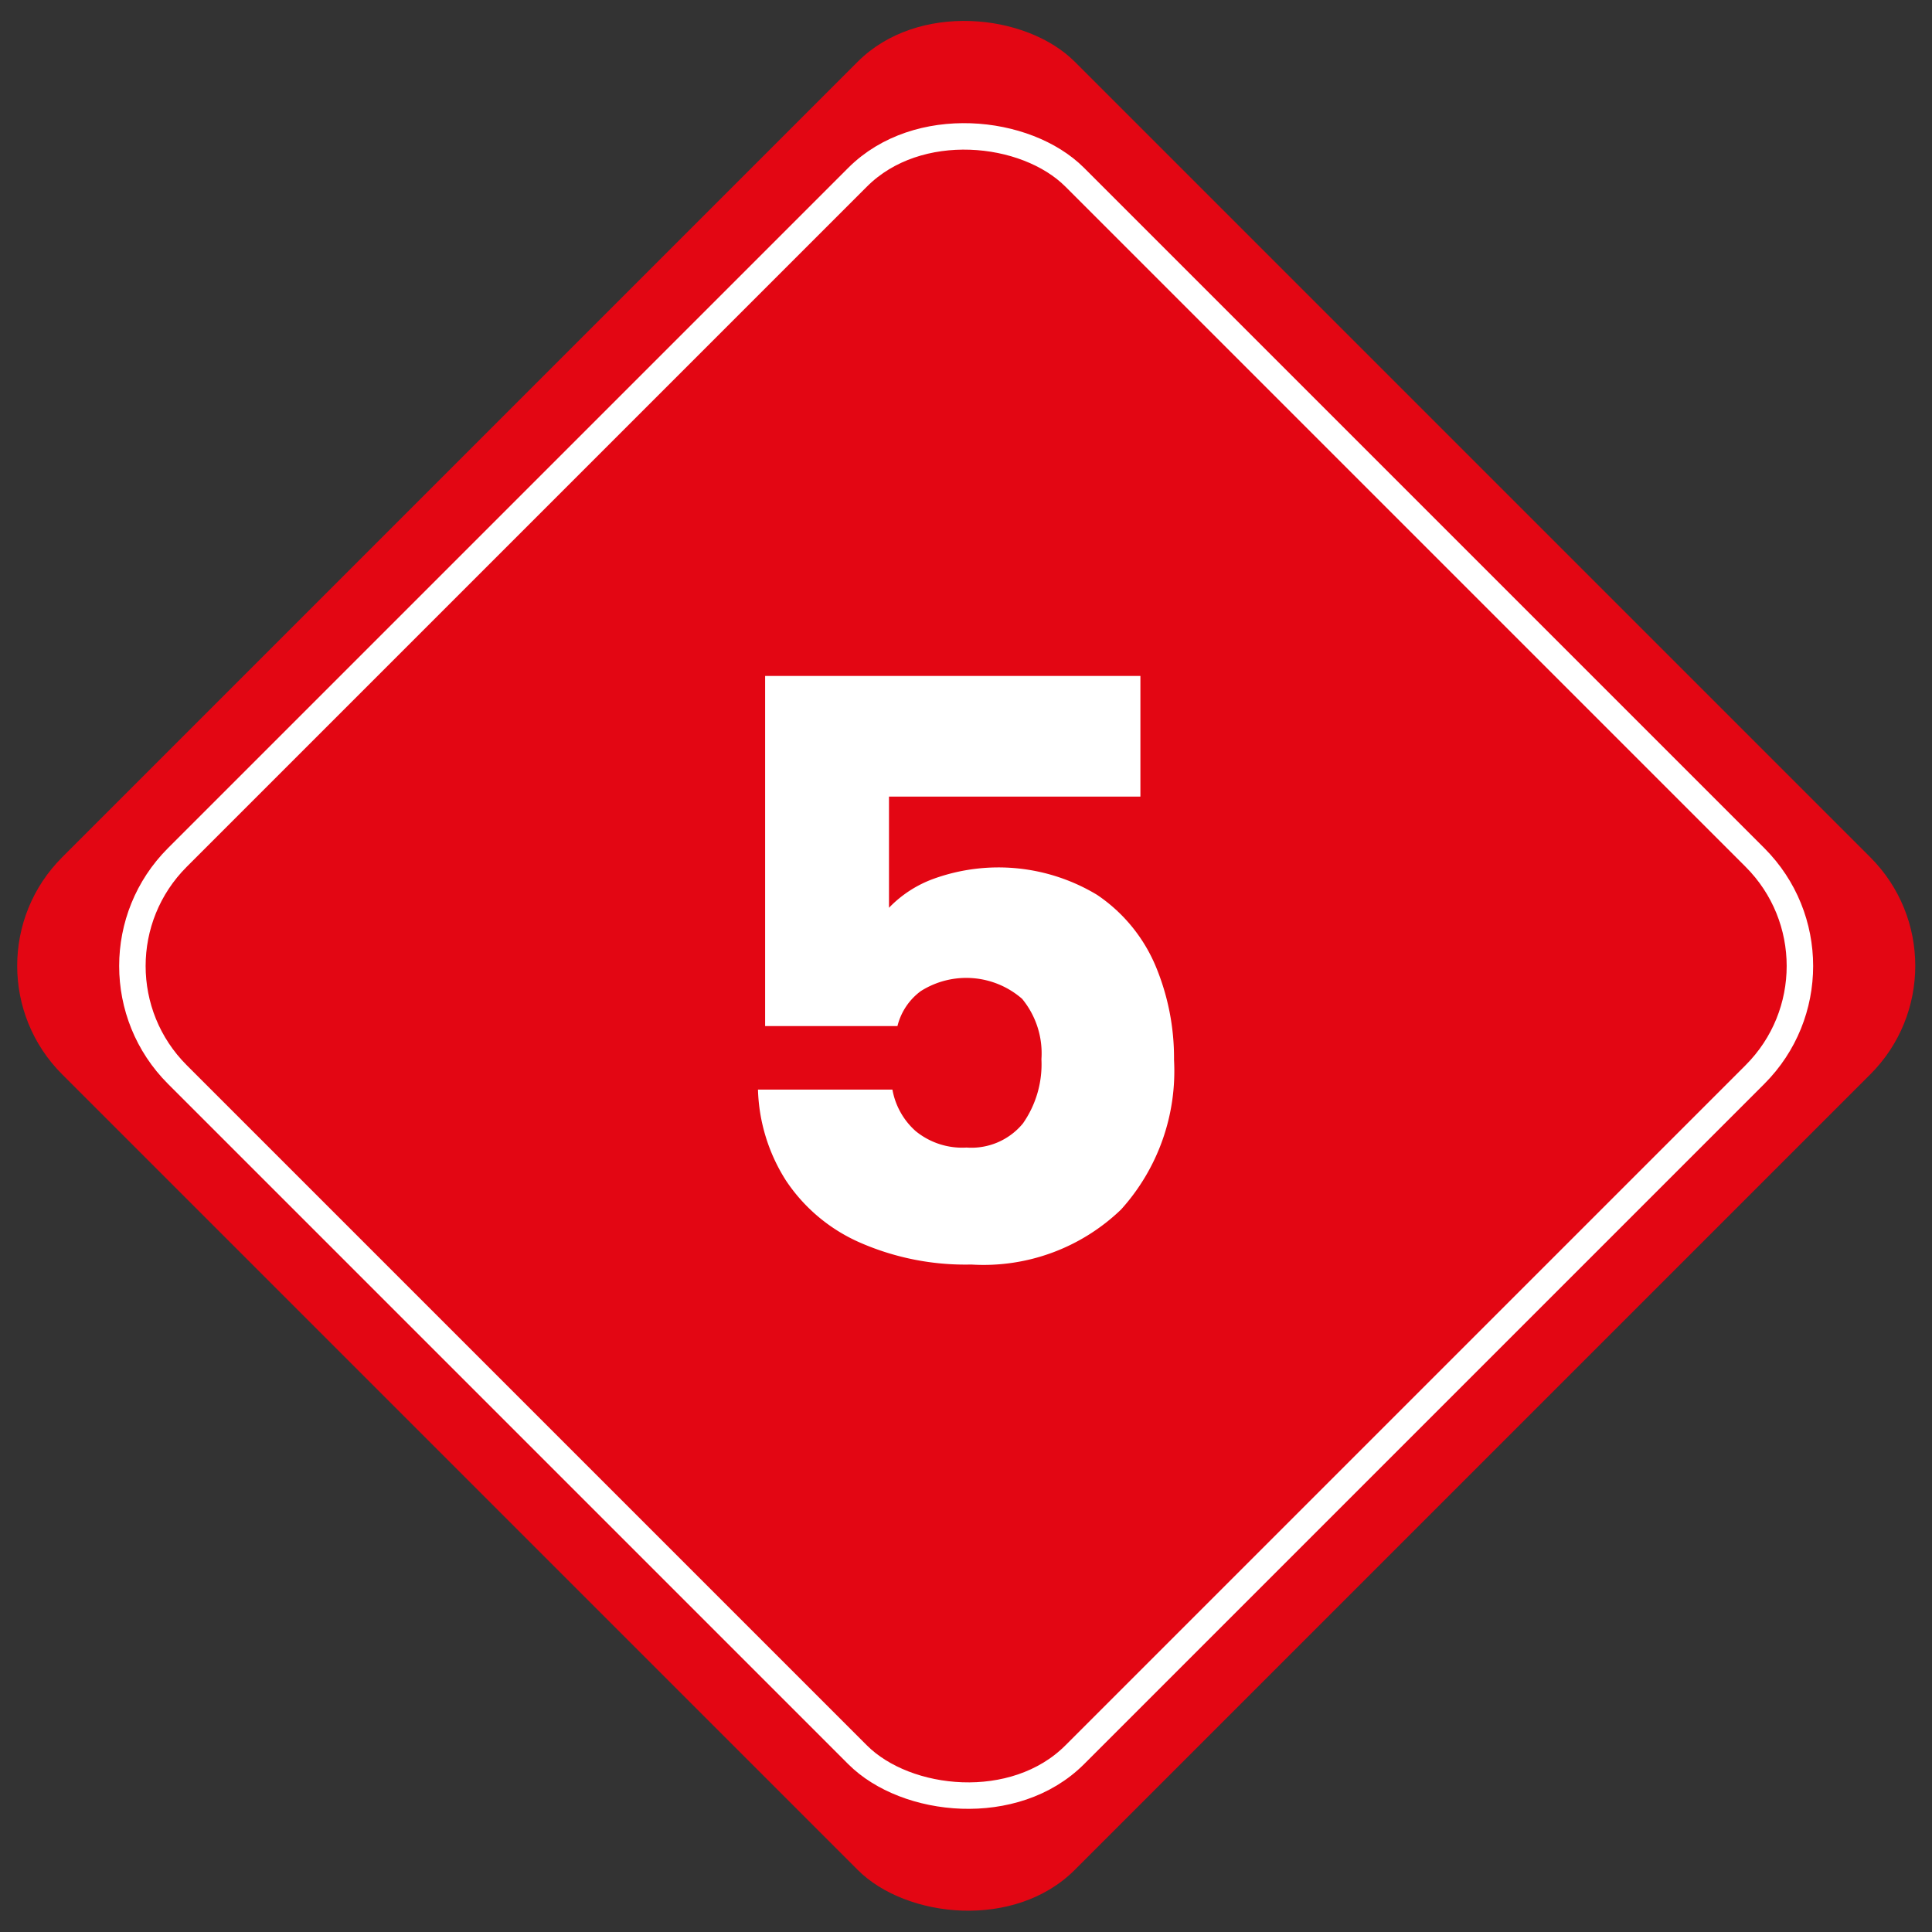
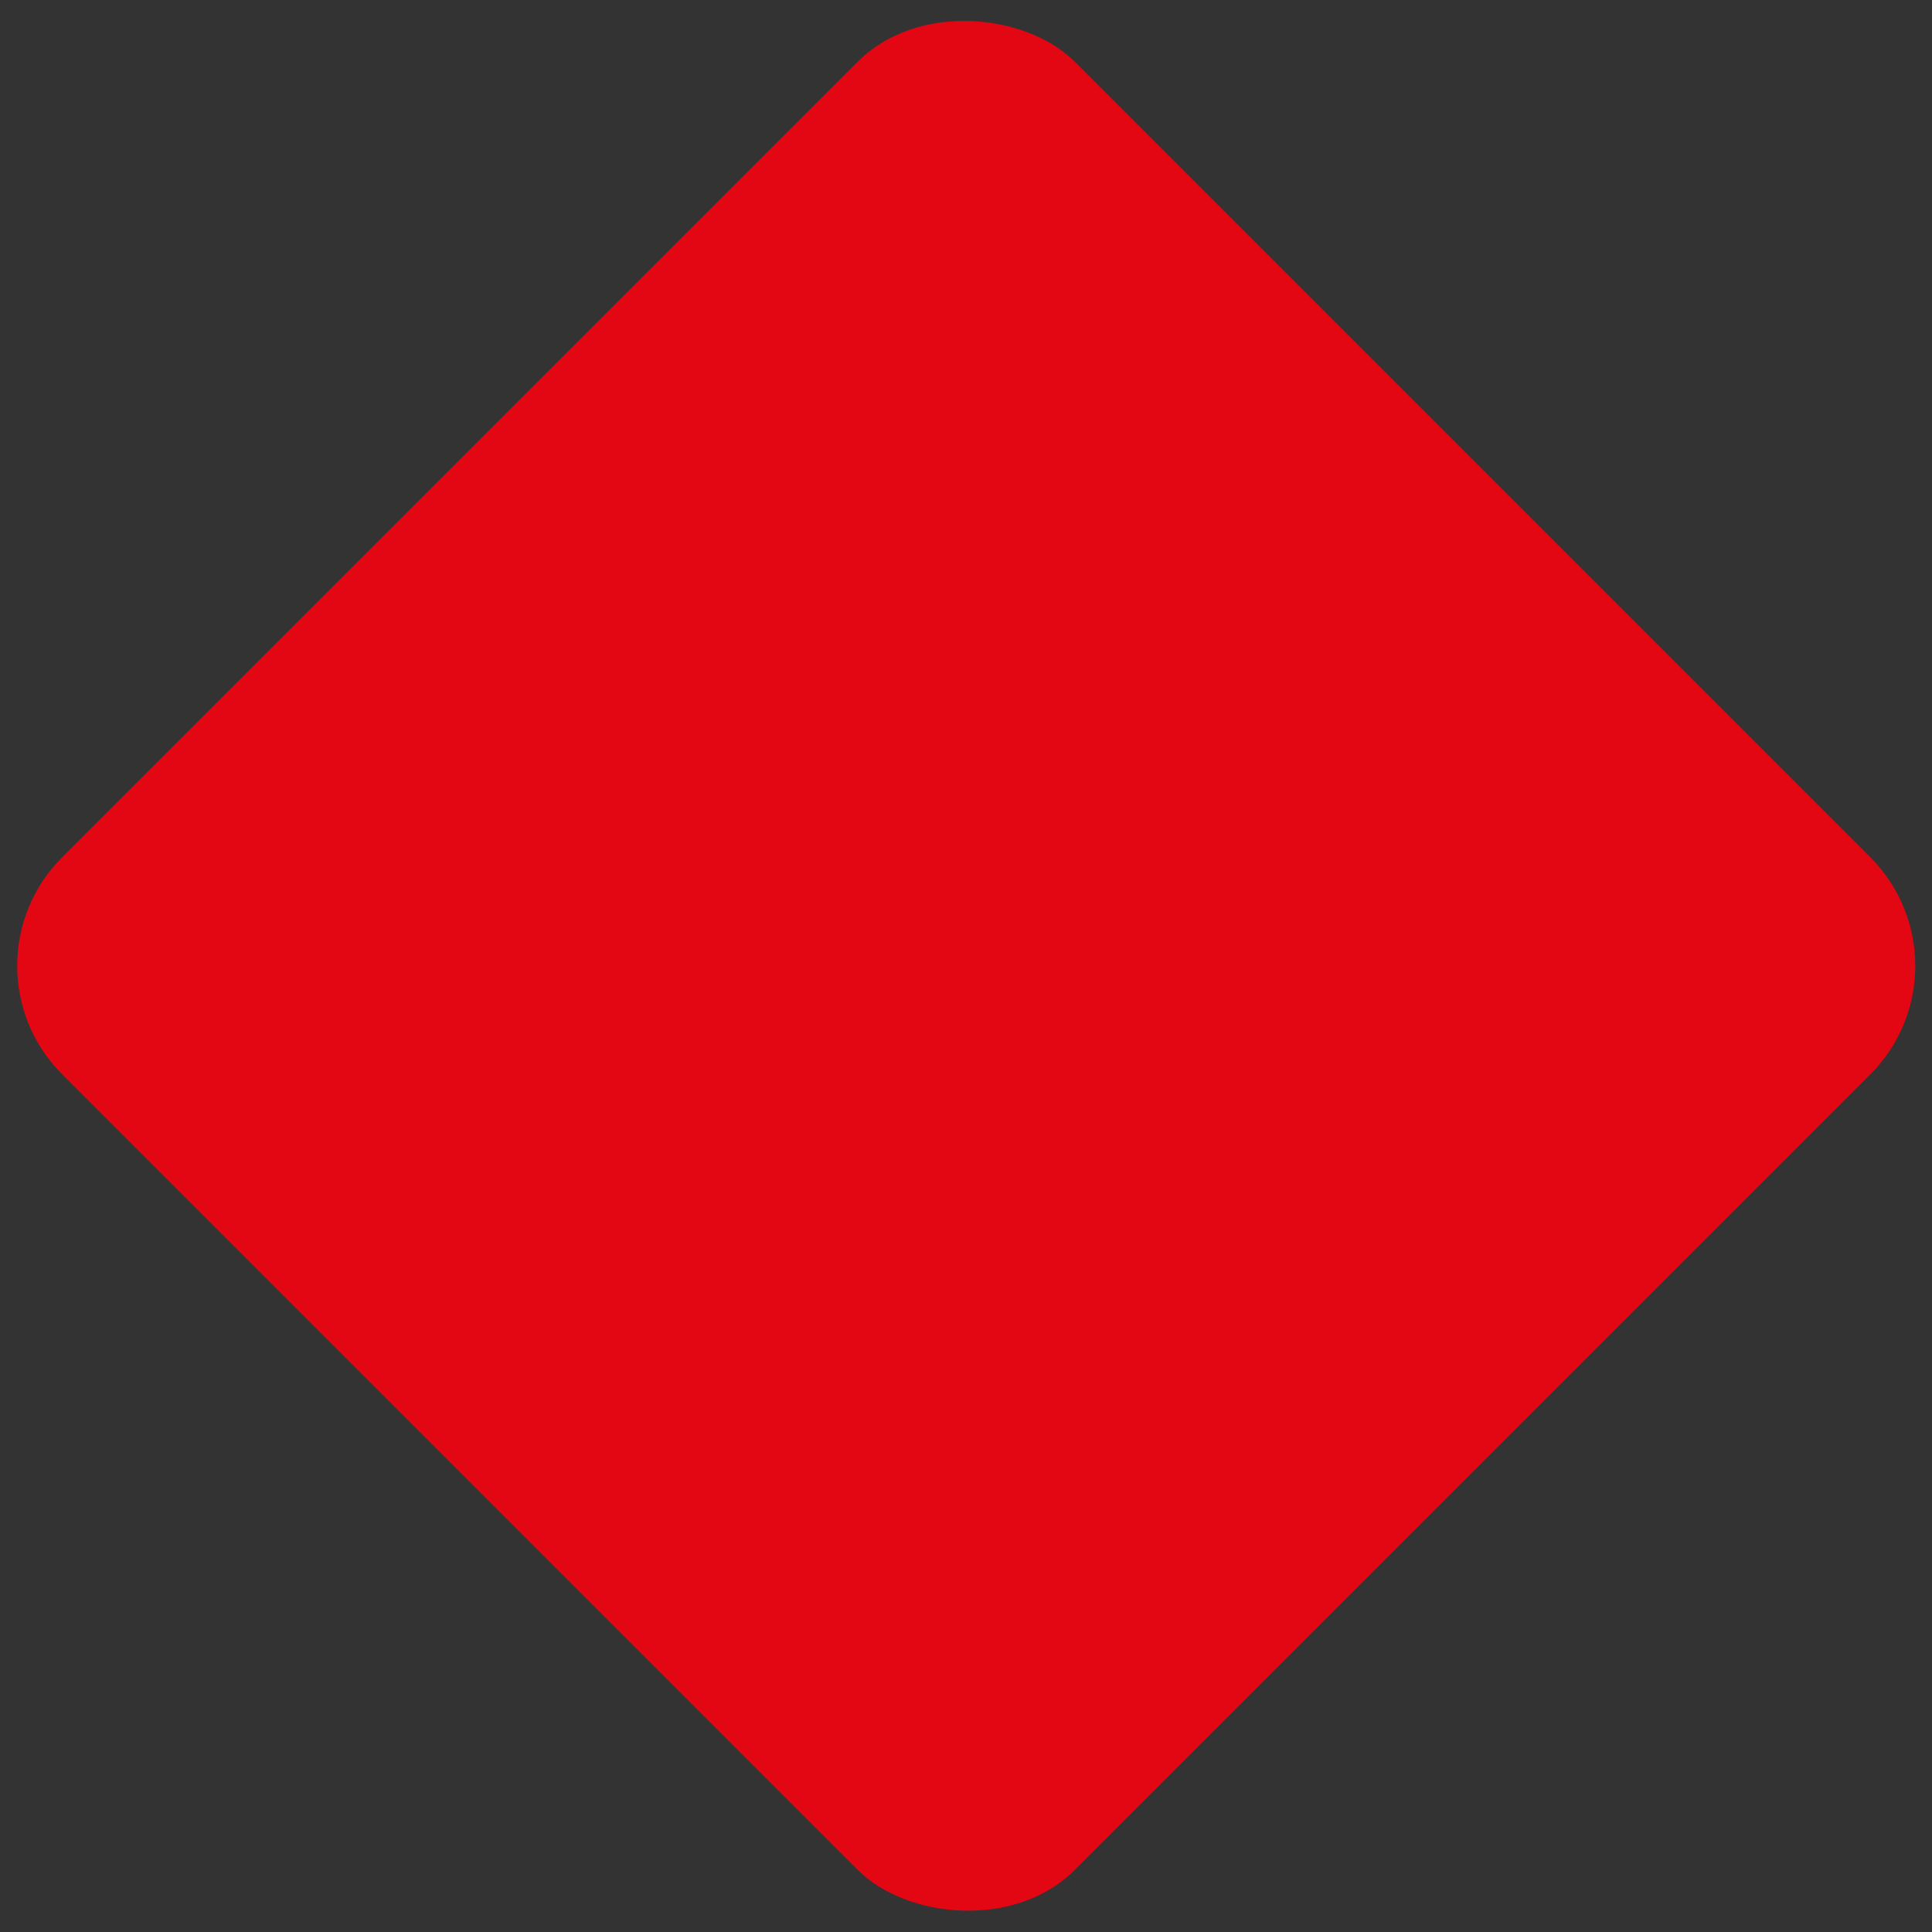
<svg xmlns="http://www.w3.org/2000/svg" id="Ebene_1" data-name="Ebene 1" viewBox="0 0 73 73">
  <rect x="0" y="0" width="73" height="73" fill="#333333" stroke="none" />
  <defs>
    <style>.cls-1{fill:#e30613;}.cls-2{fill:none;stroke:#fff;stroke-miterlimit:10;}.cls-3{fill:#fff;}</style>
  </defs>
  <title>icon-shield-01</title>
  <rect class="cls-1" x="9.45" y="9.44" width="54.11" height="54.11" rx="5.8" ry="5.8" transform="translate(-15.11 36.5) rotate(-45)" />
-   <rect class="cls-2" x="12.53" y="12.53" width="47.95" height="47.95" rx="5.8" ry="5.8" transform="translate(-15.12 36.5) rotate(-45)" />
-   <path class="cls-3" d="M43.09,30.1h-9.5v4.2a4.44,4.44,0,0,1,1.7-1.1,7.21,7.21,0,0,1,6.16.61,6.09,6.09,0,0,1,2.21,2.68,9,9,0,0,1,.7,3.56,7.8,7.8,0,0,1-2,5.65,7.49,7.49,0,0,1-5.66,2.08,9.92,9.92,0,0,1-4.23-.84,6.47,6.47,0,0,1-2.77-2.33,6.74,6.74,0,0,1-1.06-3.44h5.08a2.74,2.74,0,0,0,.88,1.57,2.78,2.78,0,0,0,1.92.62,2.52,2.52,0,0,0,2.13-.91,3.9,3.9,0,0,0,.7-2.43,3.24,3.24,0,0,0-.73-2.28,3.21,3.21,0,0,0-3.83-.29,2.34,2.34,0,0,0-.88,1.32h-5V25.54H43.09Z" />
</svg>